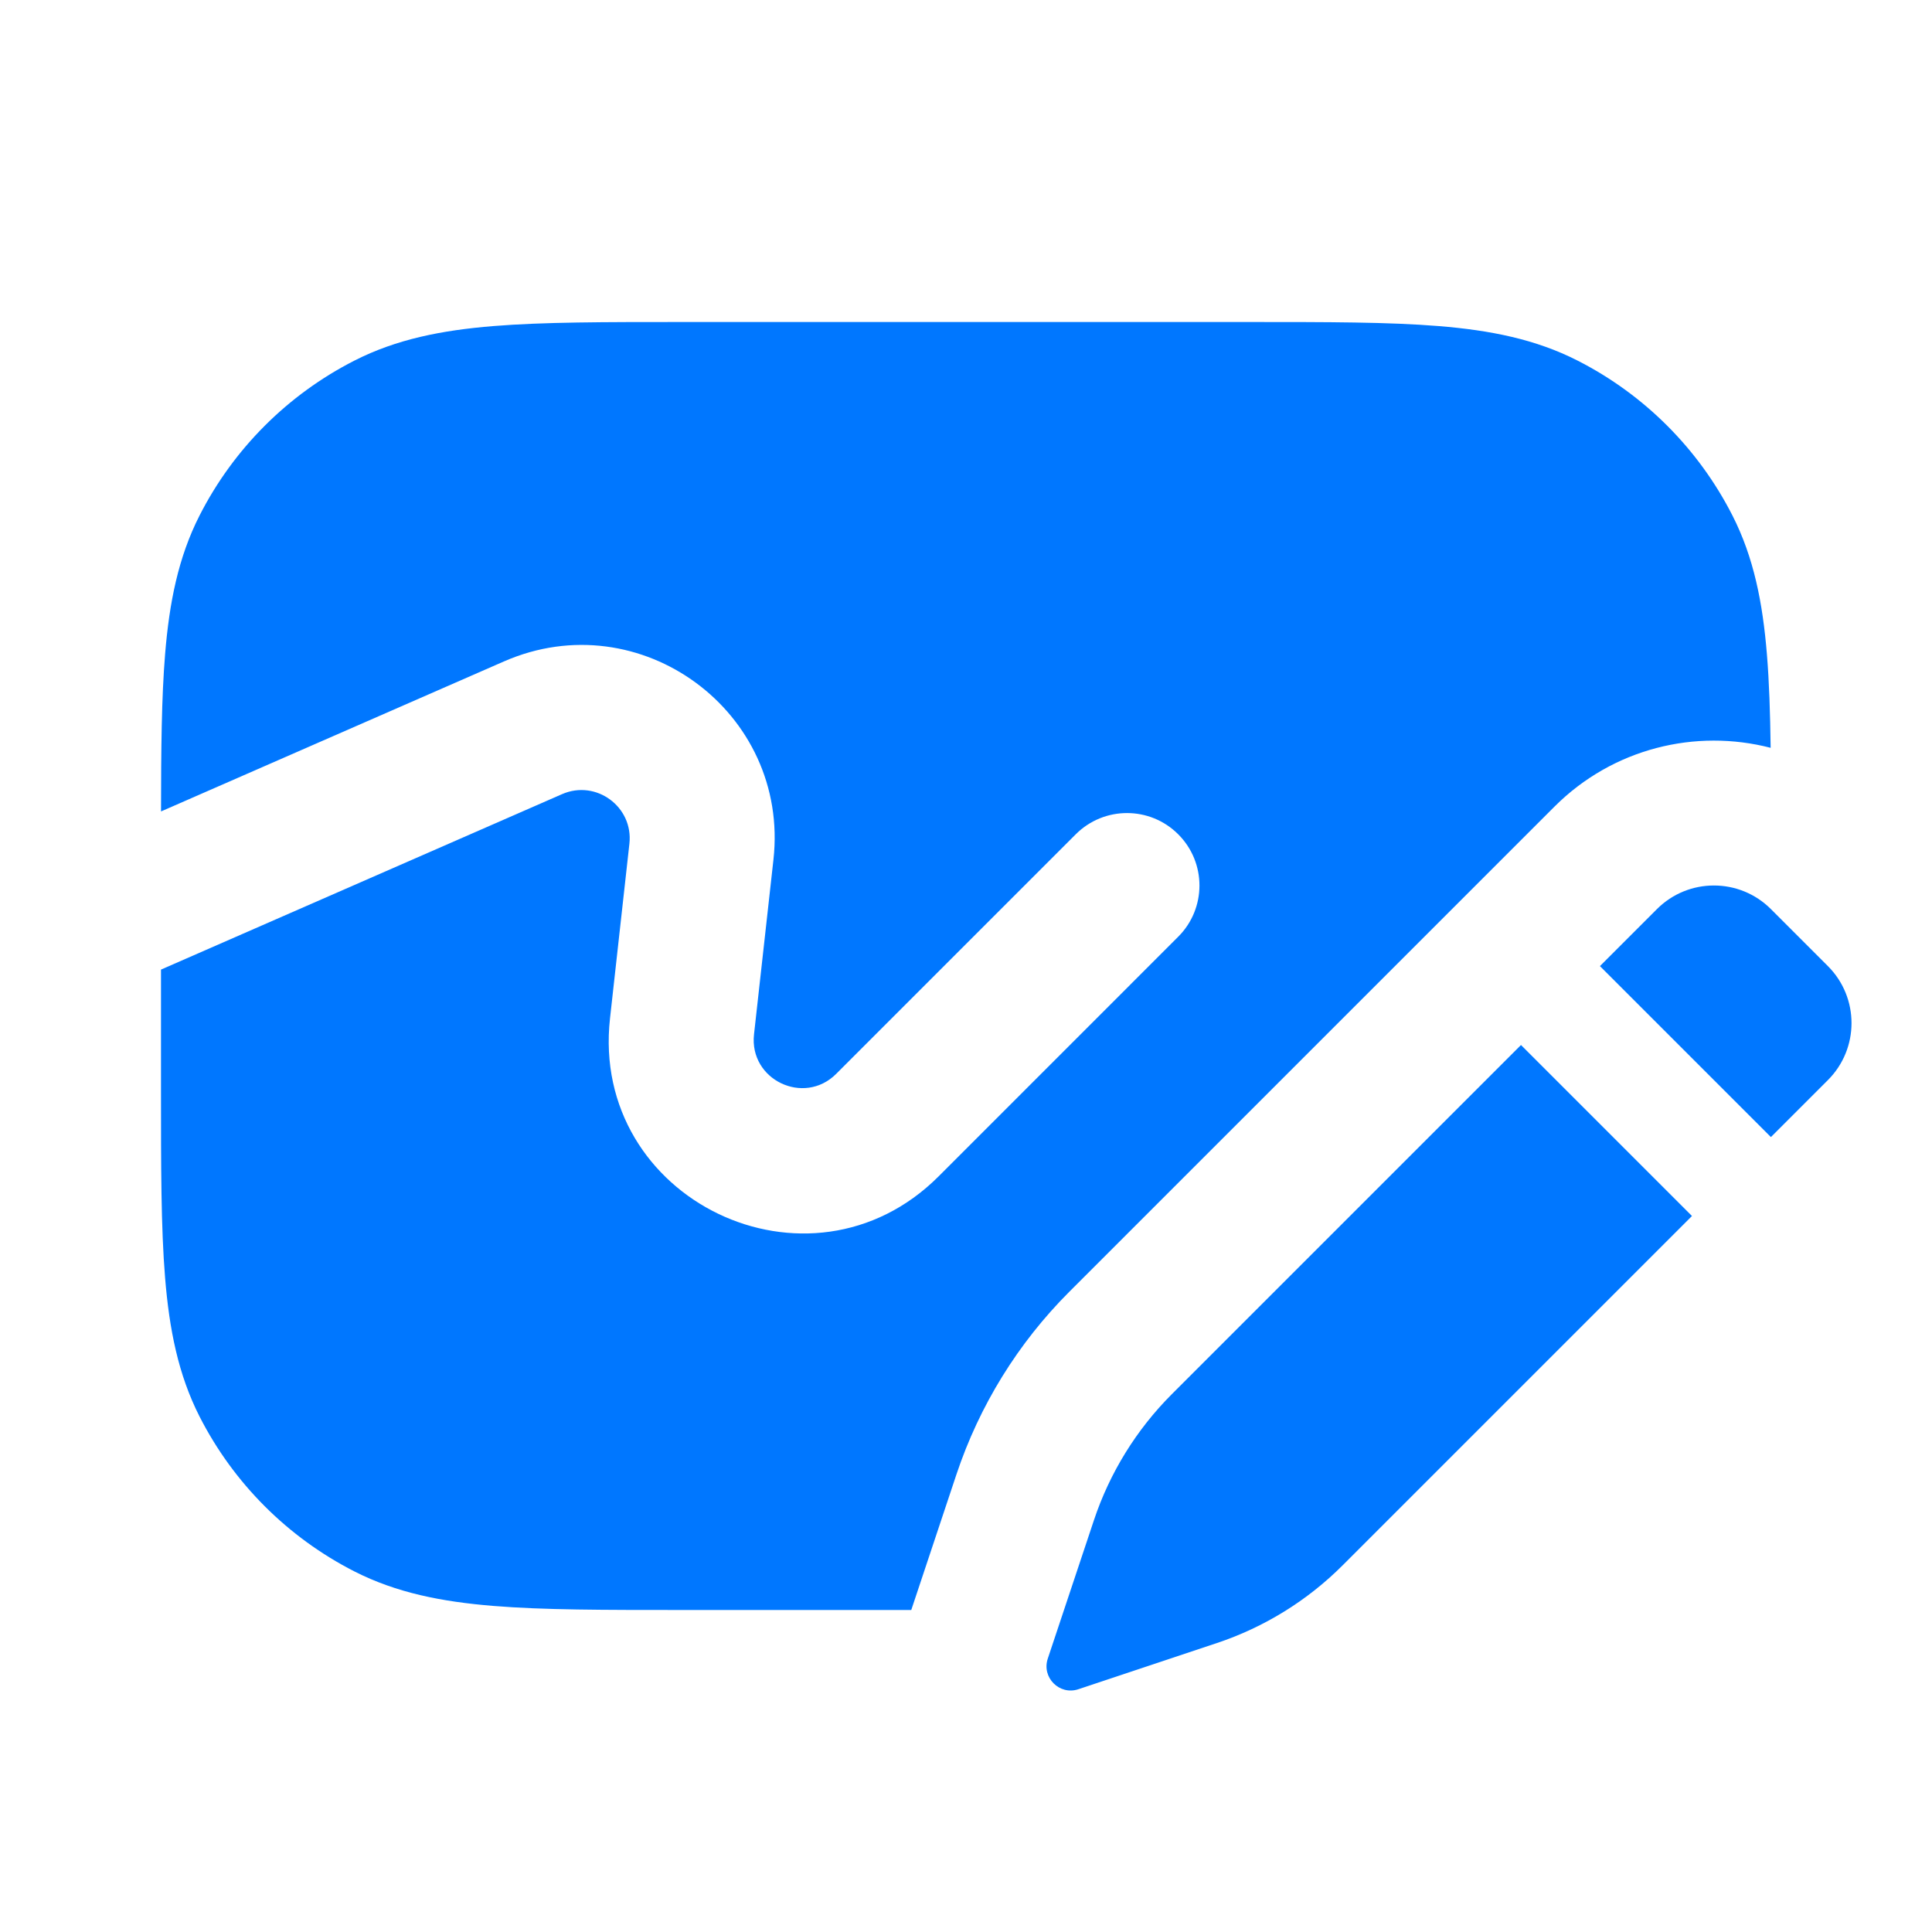
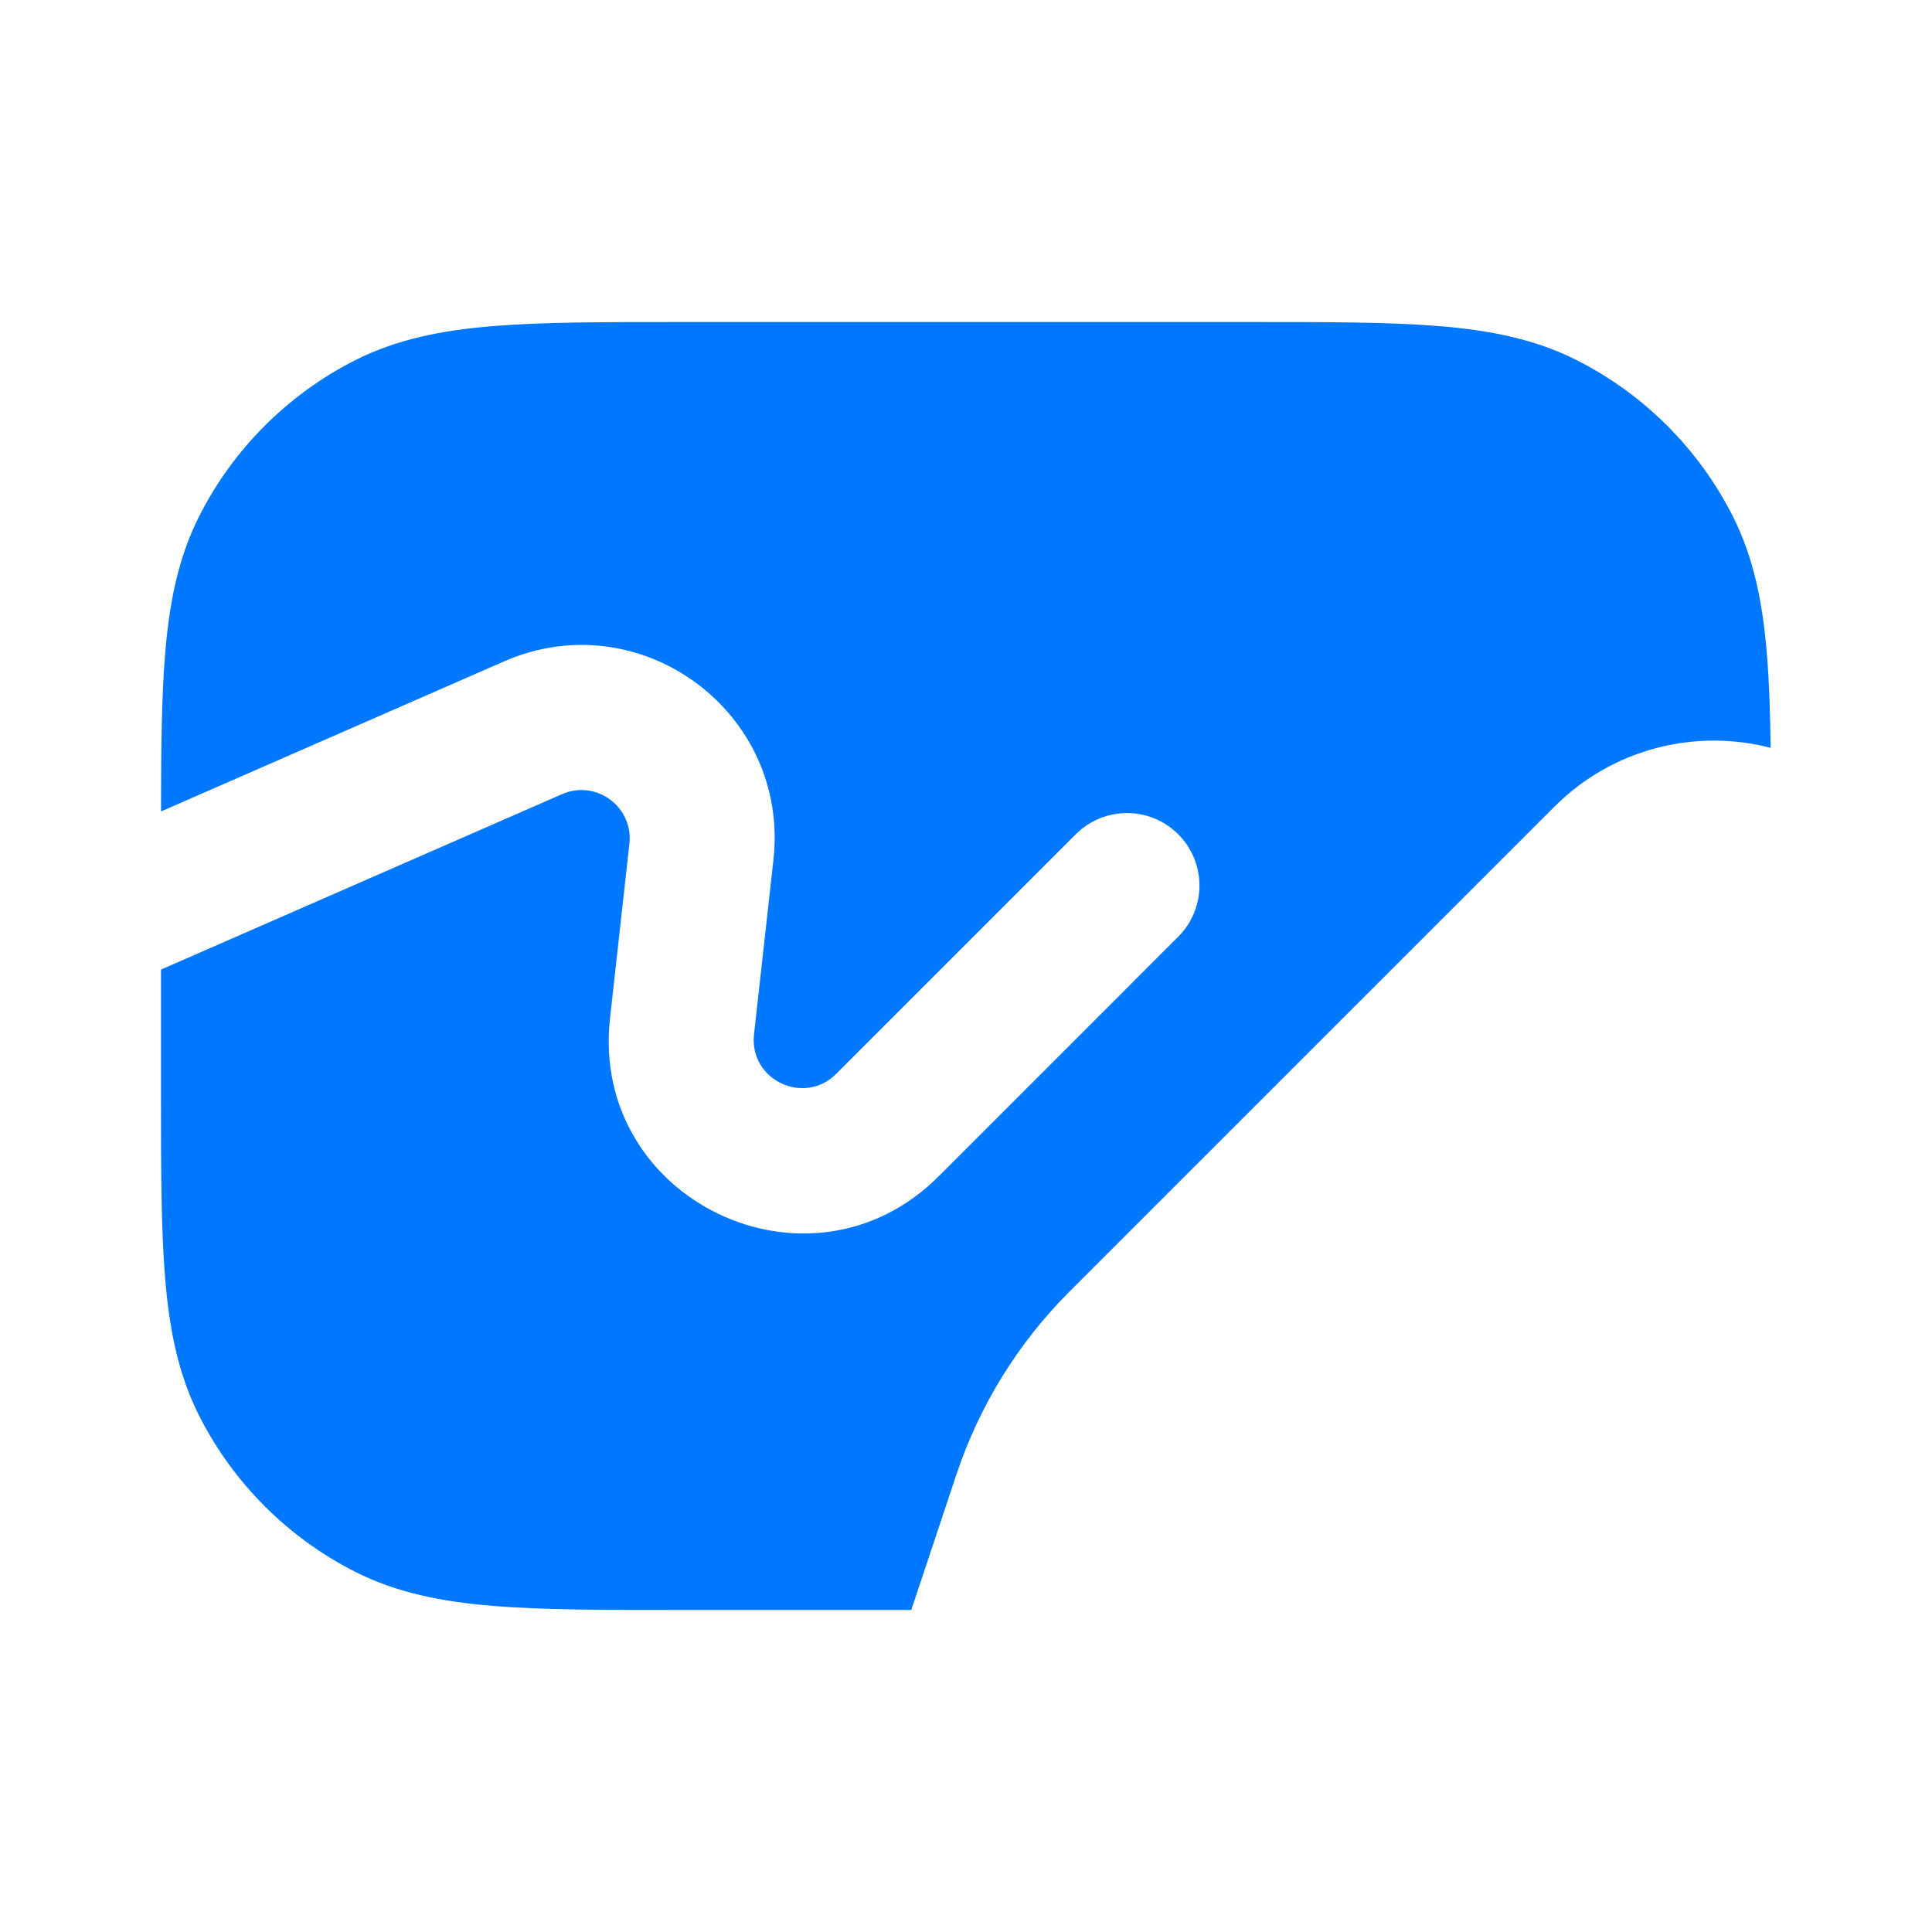
<svg xmlns="http://www.w3.org/2000/svg" width="58" height="58" viewBox="0 0 58 58" fill="none">
-   <path d="M49.742 27.292C50.687 26.347 52.219 26.347 53.164 27.292L54.875 29.003C55.82 29.948 55.82 31.48 54.875 32.425L53.164 34.136L48.031 29.003L49.742 27.292Z" fill="#0077FF" />
-   <path d="M45.661 31.372L50.794 36.505L40.311 46.988C39.249 48.051 37.953 48.852 36.528 49.327L32.373 50.712C31.806 50.901 31.266 50.361 31.455 49.793L32.84 45.639C33.315 44.213 34.116 42.918 35.178 41.855L45.661 31.372Z" fill="#0077FF" />
  <path d="M37.551 9.667H20.449C18.159 9.667 16.309 9.667 14.809 9.789C13.264 9.915 11.902 10.182 10.639 10.826C8.639 11.845 7.012 13.472 5.992 15.473C5.349 16.735 5.082 18.098 4.956 19.643C4.85 20.935 4.836 22.489 4.834 24.36L15.13 19.856C19.219 18.067 23.712 21.374 23.219 25.81L22.636 31.053C22.485 32.415 24.134 33.207 25.103 32.238L32.295 25.046C33.145 24.196 34.522 24.196 35.371 25.046C36.221 25.895 36.221 27.272 35.371 28.121L28.179 35.314C24.302 39.191 17.707 36.021 18.313 30.572L18.895 25.33C19.019 24.221 17.895 23.394 16.873 23.841L4.833 29.108V32.718C4.833 35.008 4.833 36.858 4.956 38.358C5.082 39.903 5.349 41.265 5.992 42.528C7.012 44.528 8.639 46.155 10.639 47.175C11.902 47.818 13.264 48.085 14.809 48.211C16.309 48.334 18.159 48.333 20.449 48.333H27.357L28.713 44.263C29.402 42.197 30.562 40.319 32.102 38.779L46.666 24.216C48.425 22.458 50.91 21.869 53.156 22.45C53.142 21.398 53.112 20.467 53.044 19.643C52.918 18.098 52.651 16.735 52.008 15.473C50.988 13.472 49.362 11.845 47.361 10.826C46.099 10.182 44.736 9.915 43.191 9.789C41.692 9.667 39.841 9.667 37.551 9.667Z" fill="#0077FF" />
</svg>